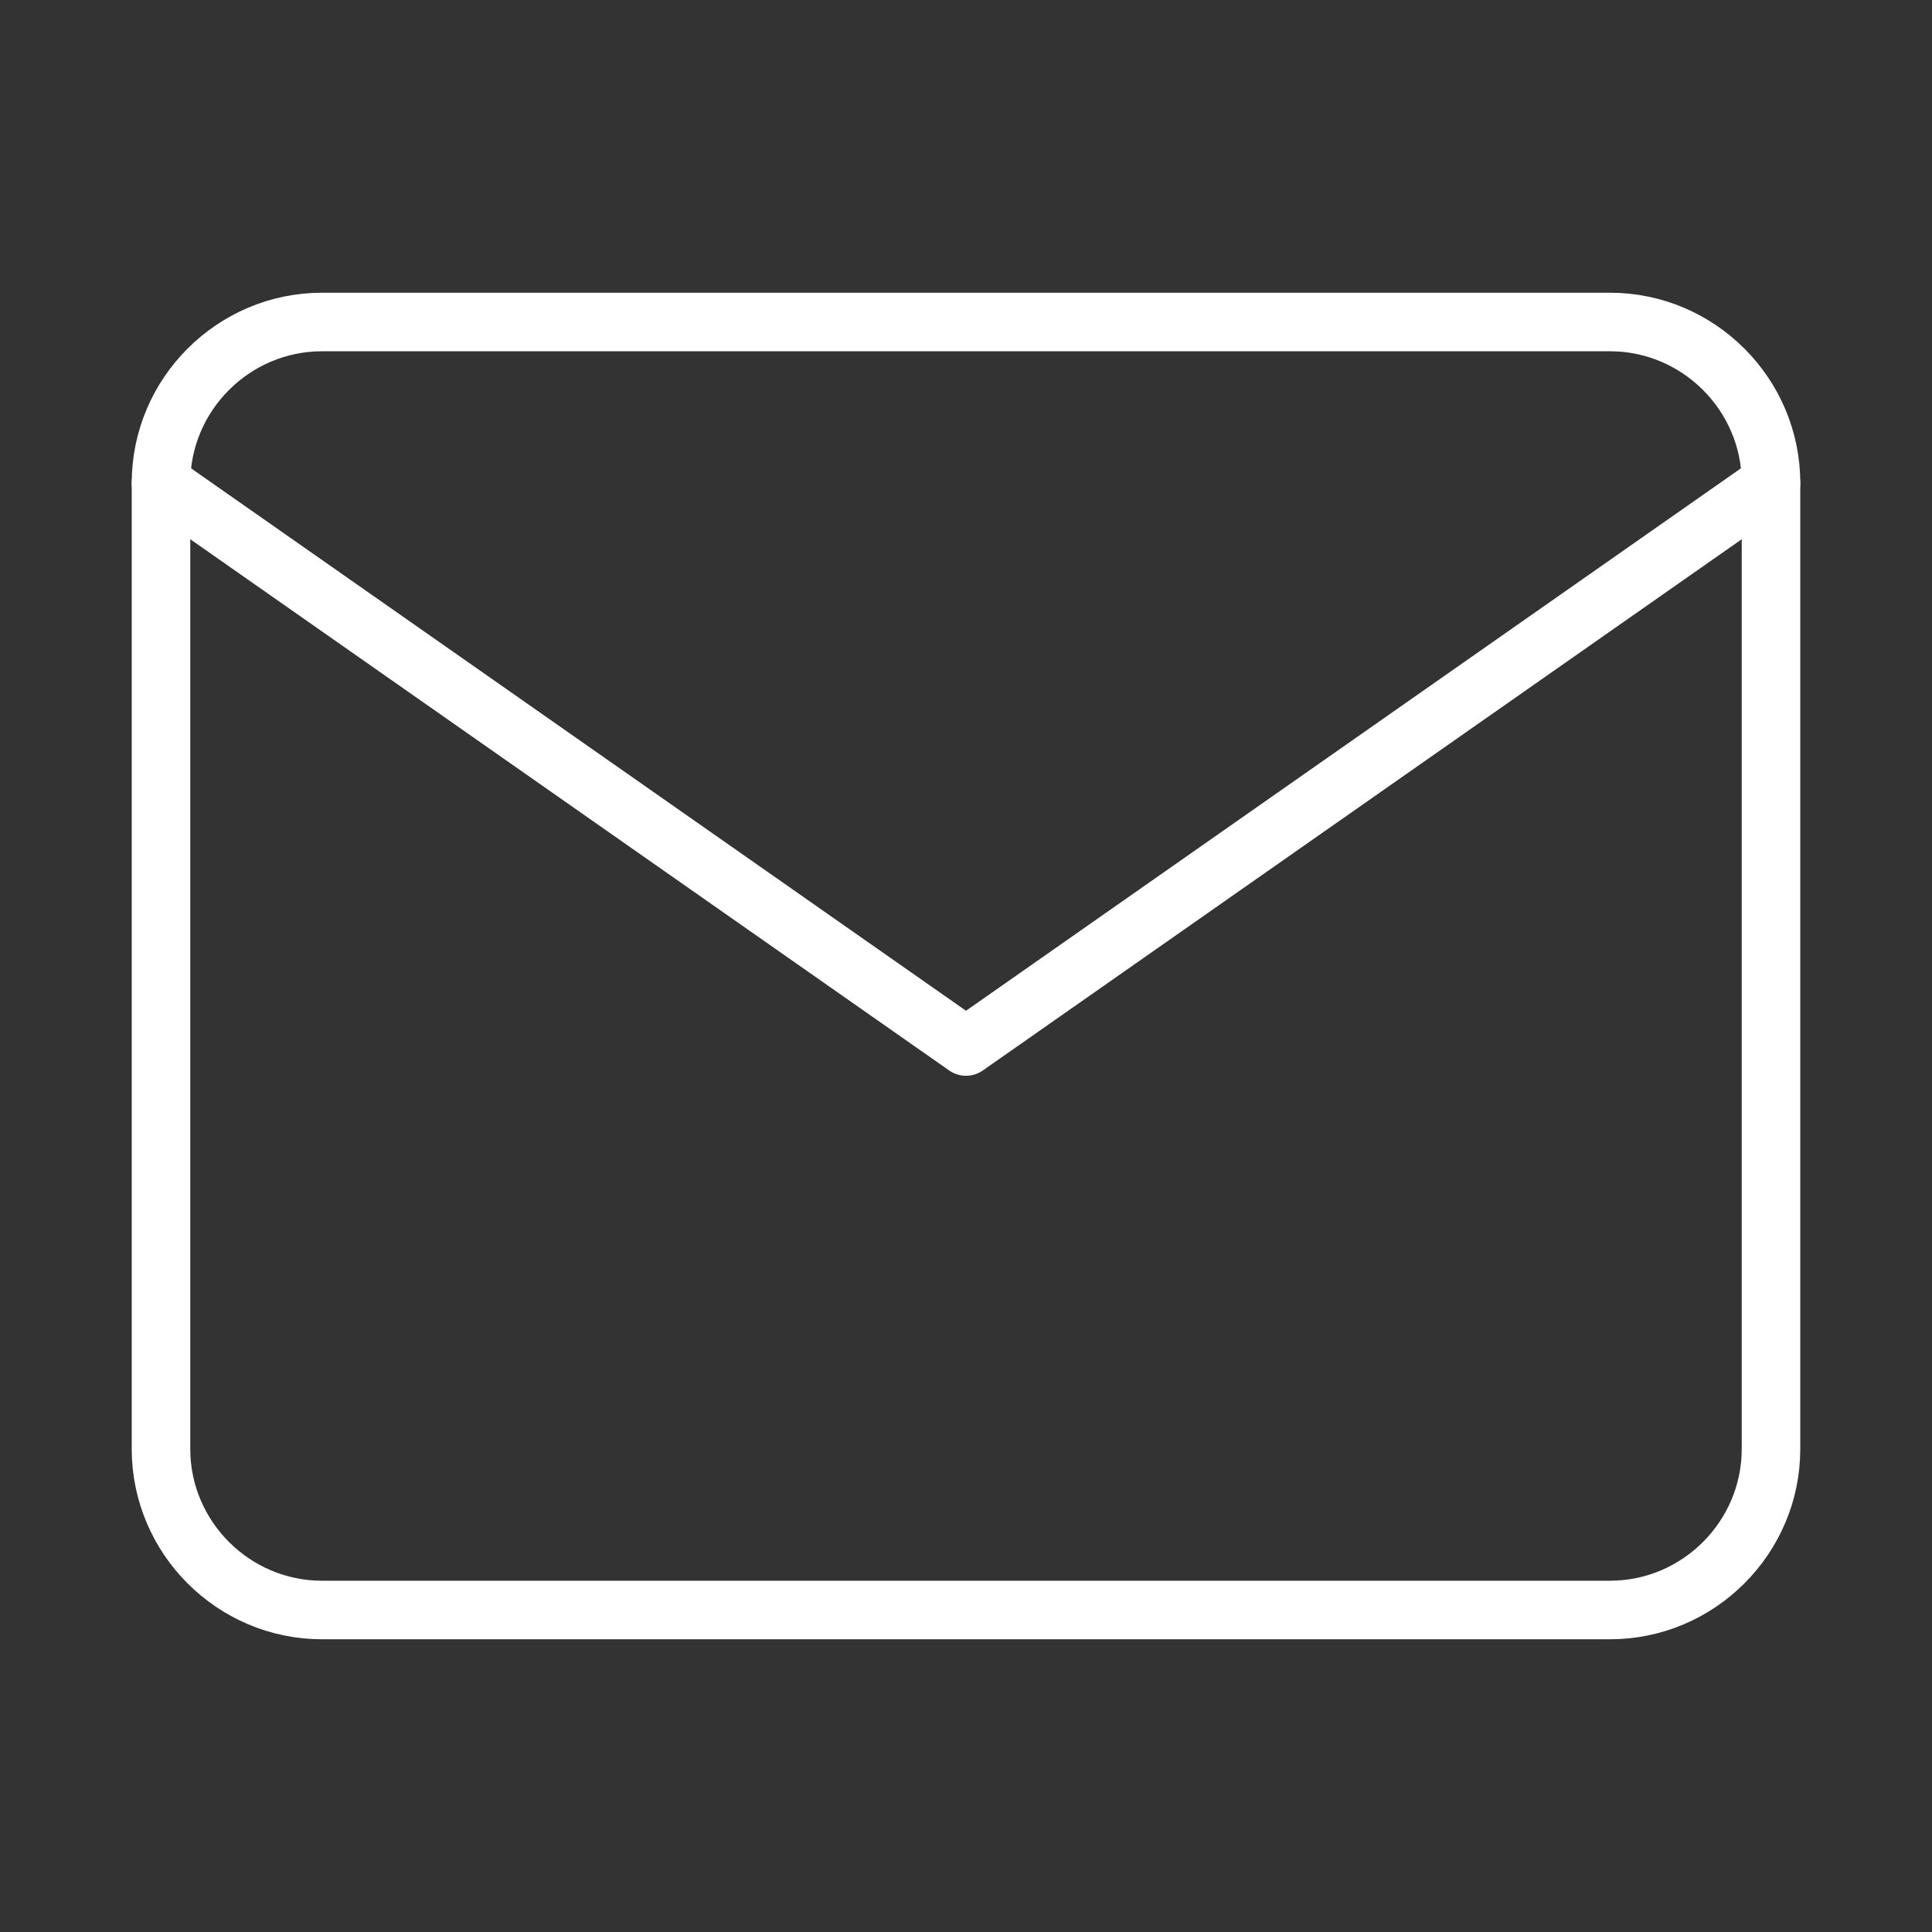
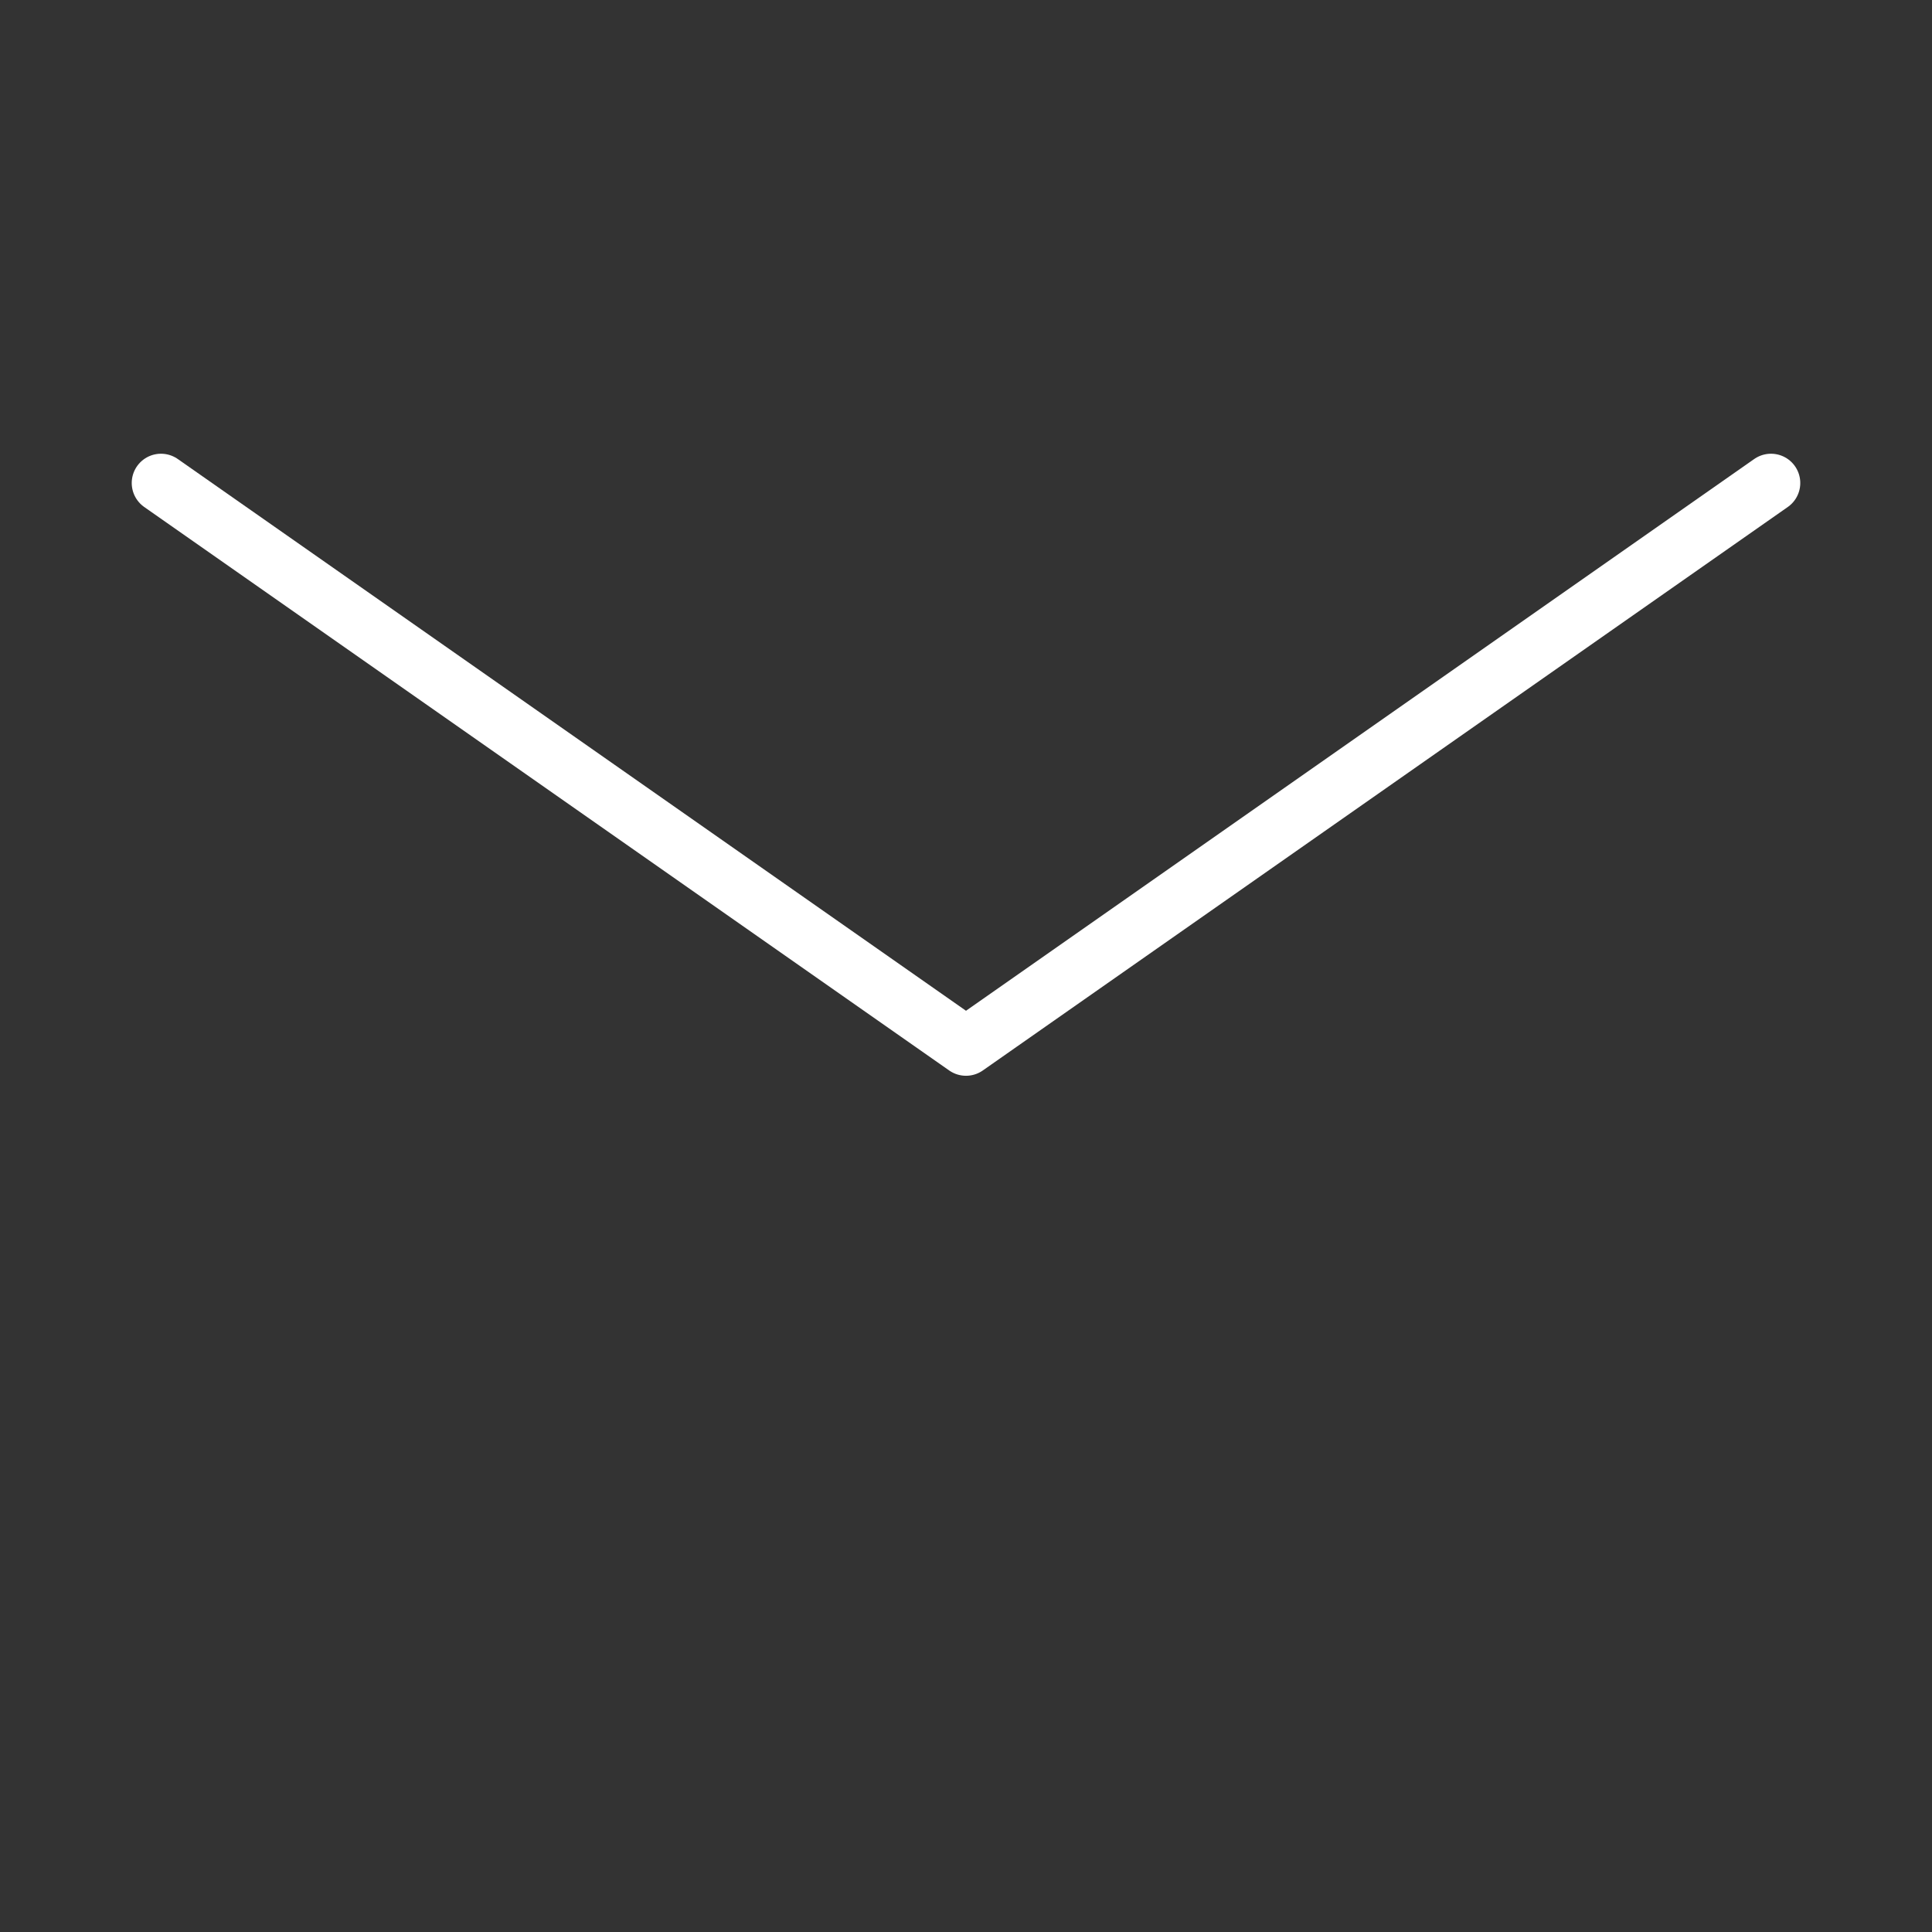
<svg xmlns="http://www.w3.org/2000/svg" width="33" height="33" viewBox="0 0 33 33" fill="none">
  <rect x="0" y="0" width="33" height="33" fill="#333333" stroke="none" />
-   <path d="M5.5 5.5H27.5C29.012 5.5 30.25 6.737 30.25 8.25V24.75C30.25 26.262 29.012 27.5 27.5 27.5H5.5C3.987 27.5 2.75 26.262 2.75 24.75V8.25C2.75 6.737 3.987 5.5 5.5 5.5Z" stroke="white" stroke-linecap="round" stroke-linejoin="round" />
  <path d="M30.25 8.25L16.5 17.875L2.75 8.25" stroke="white" stroke-linecap="round" stroke-linejoin="round" />
</svg>